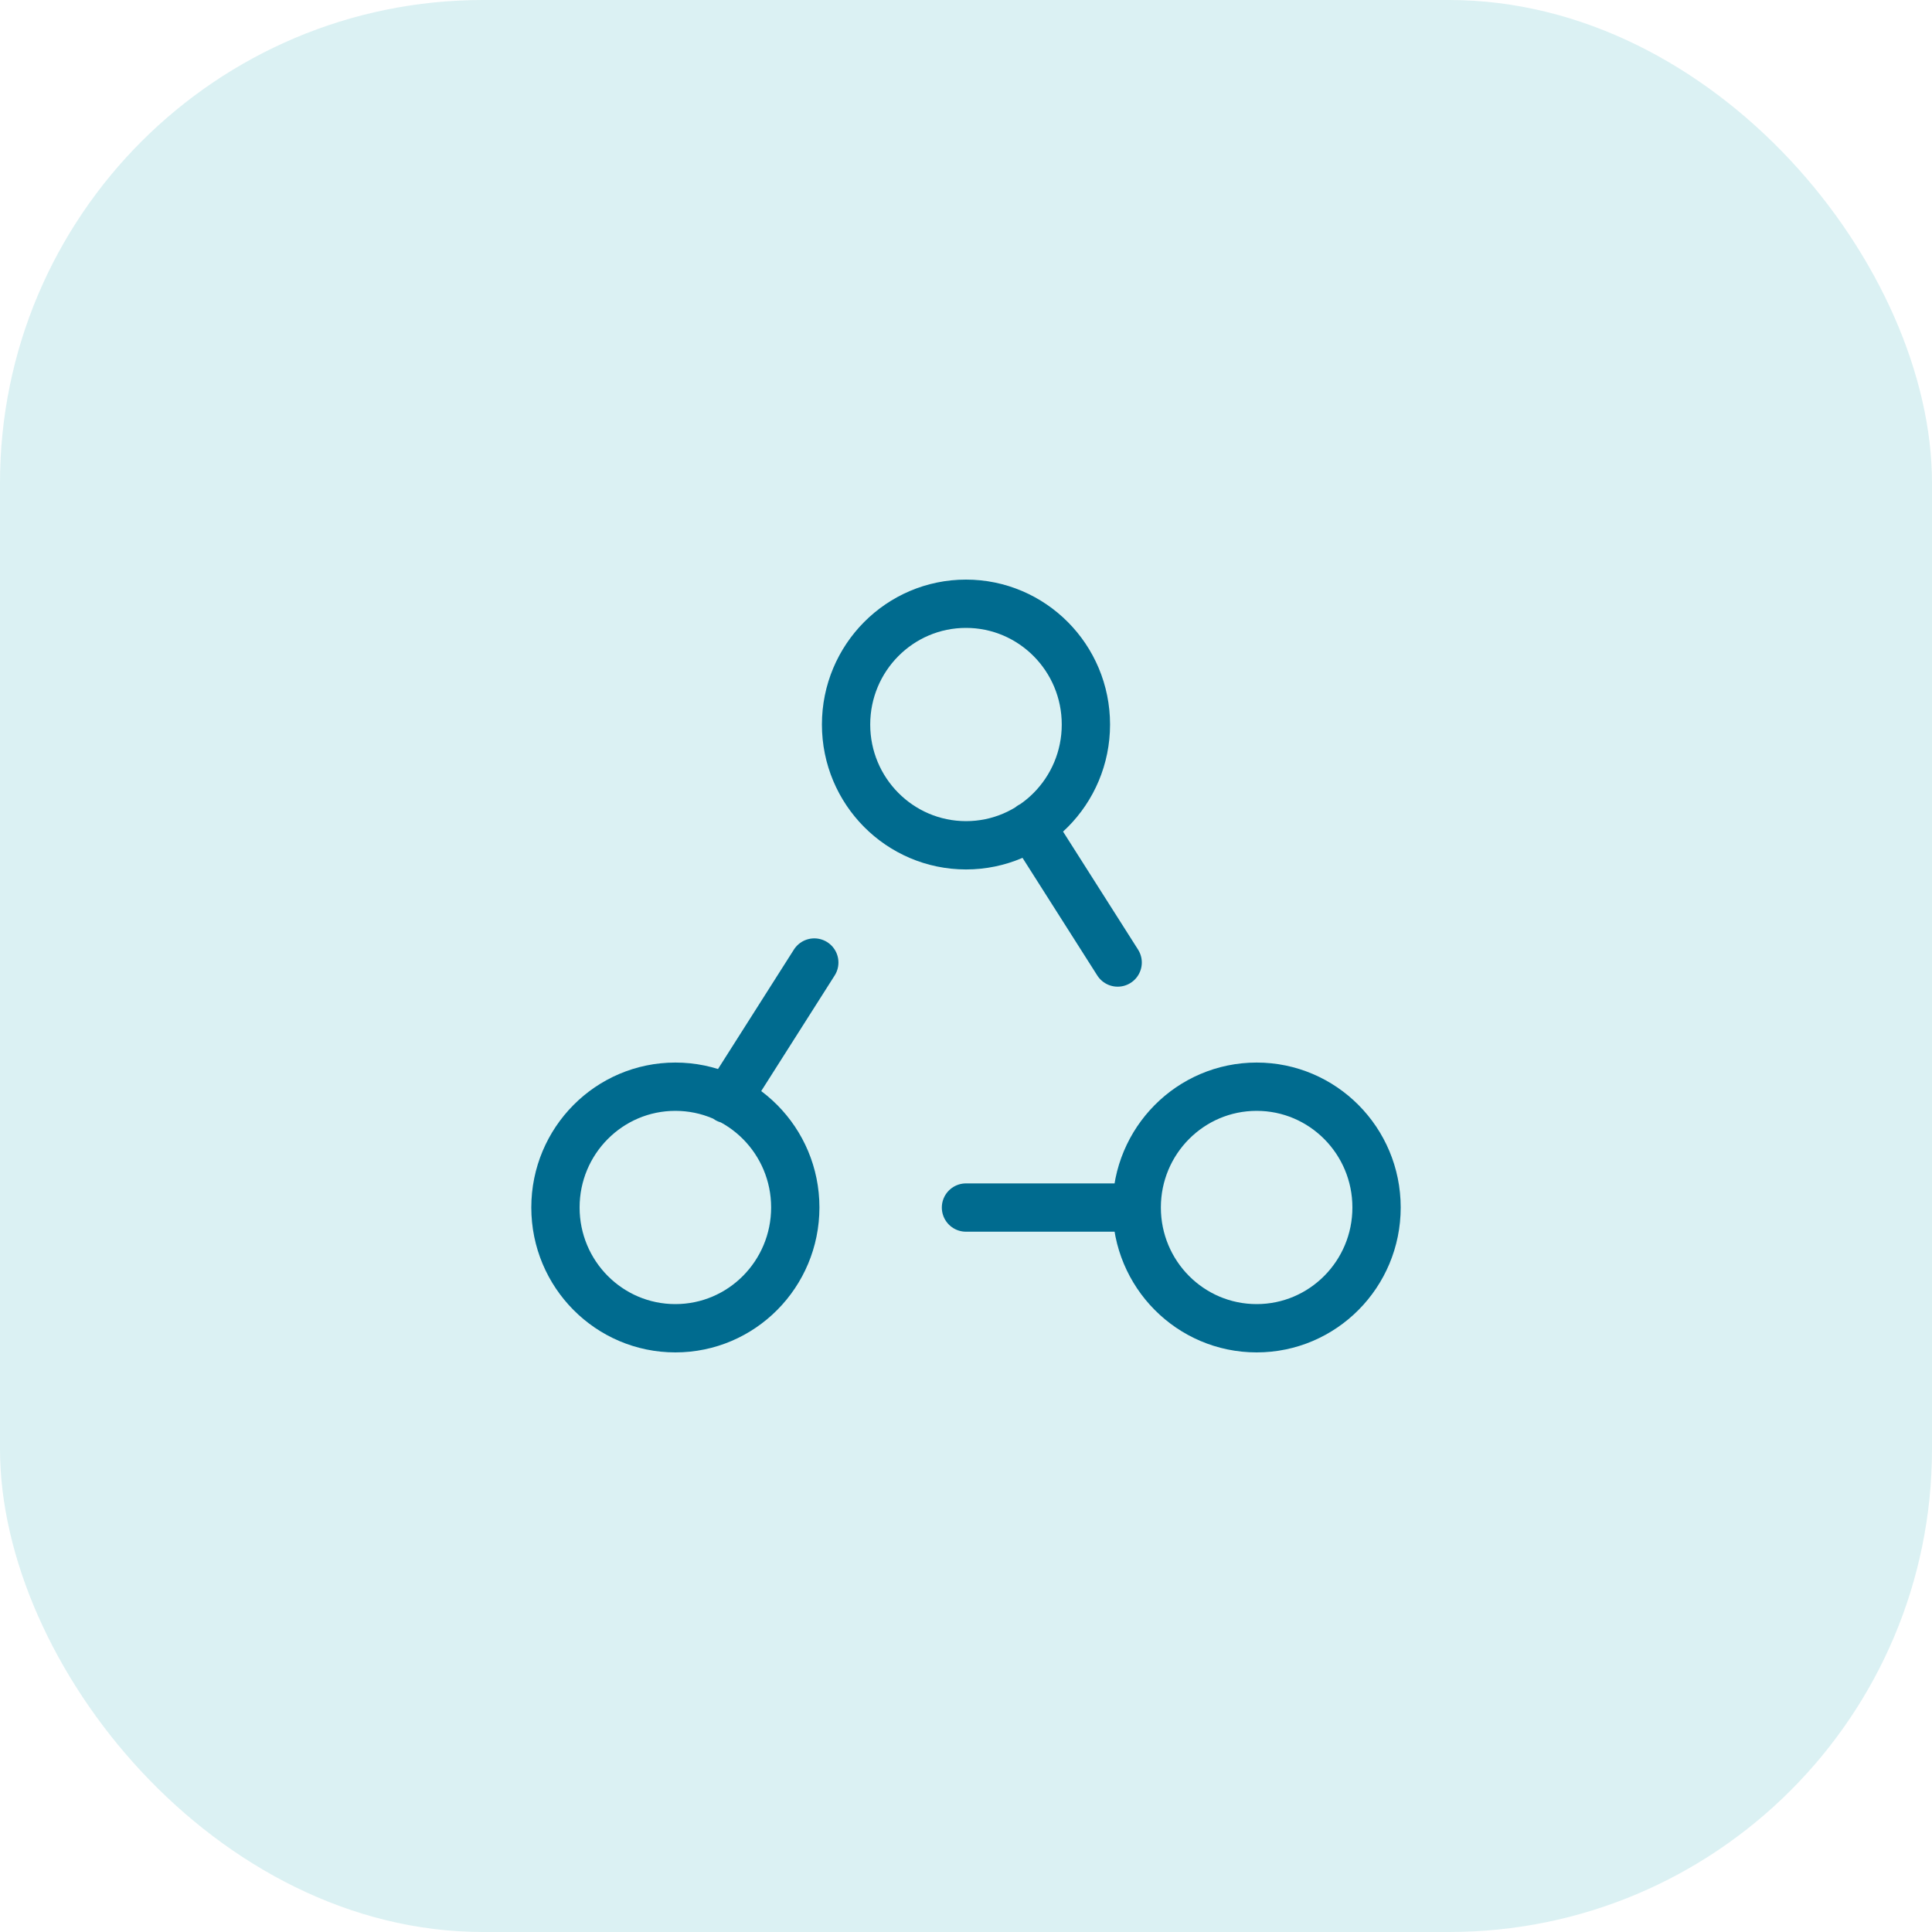
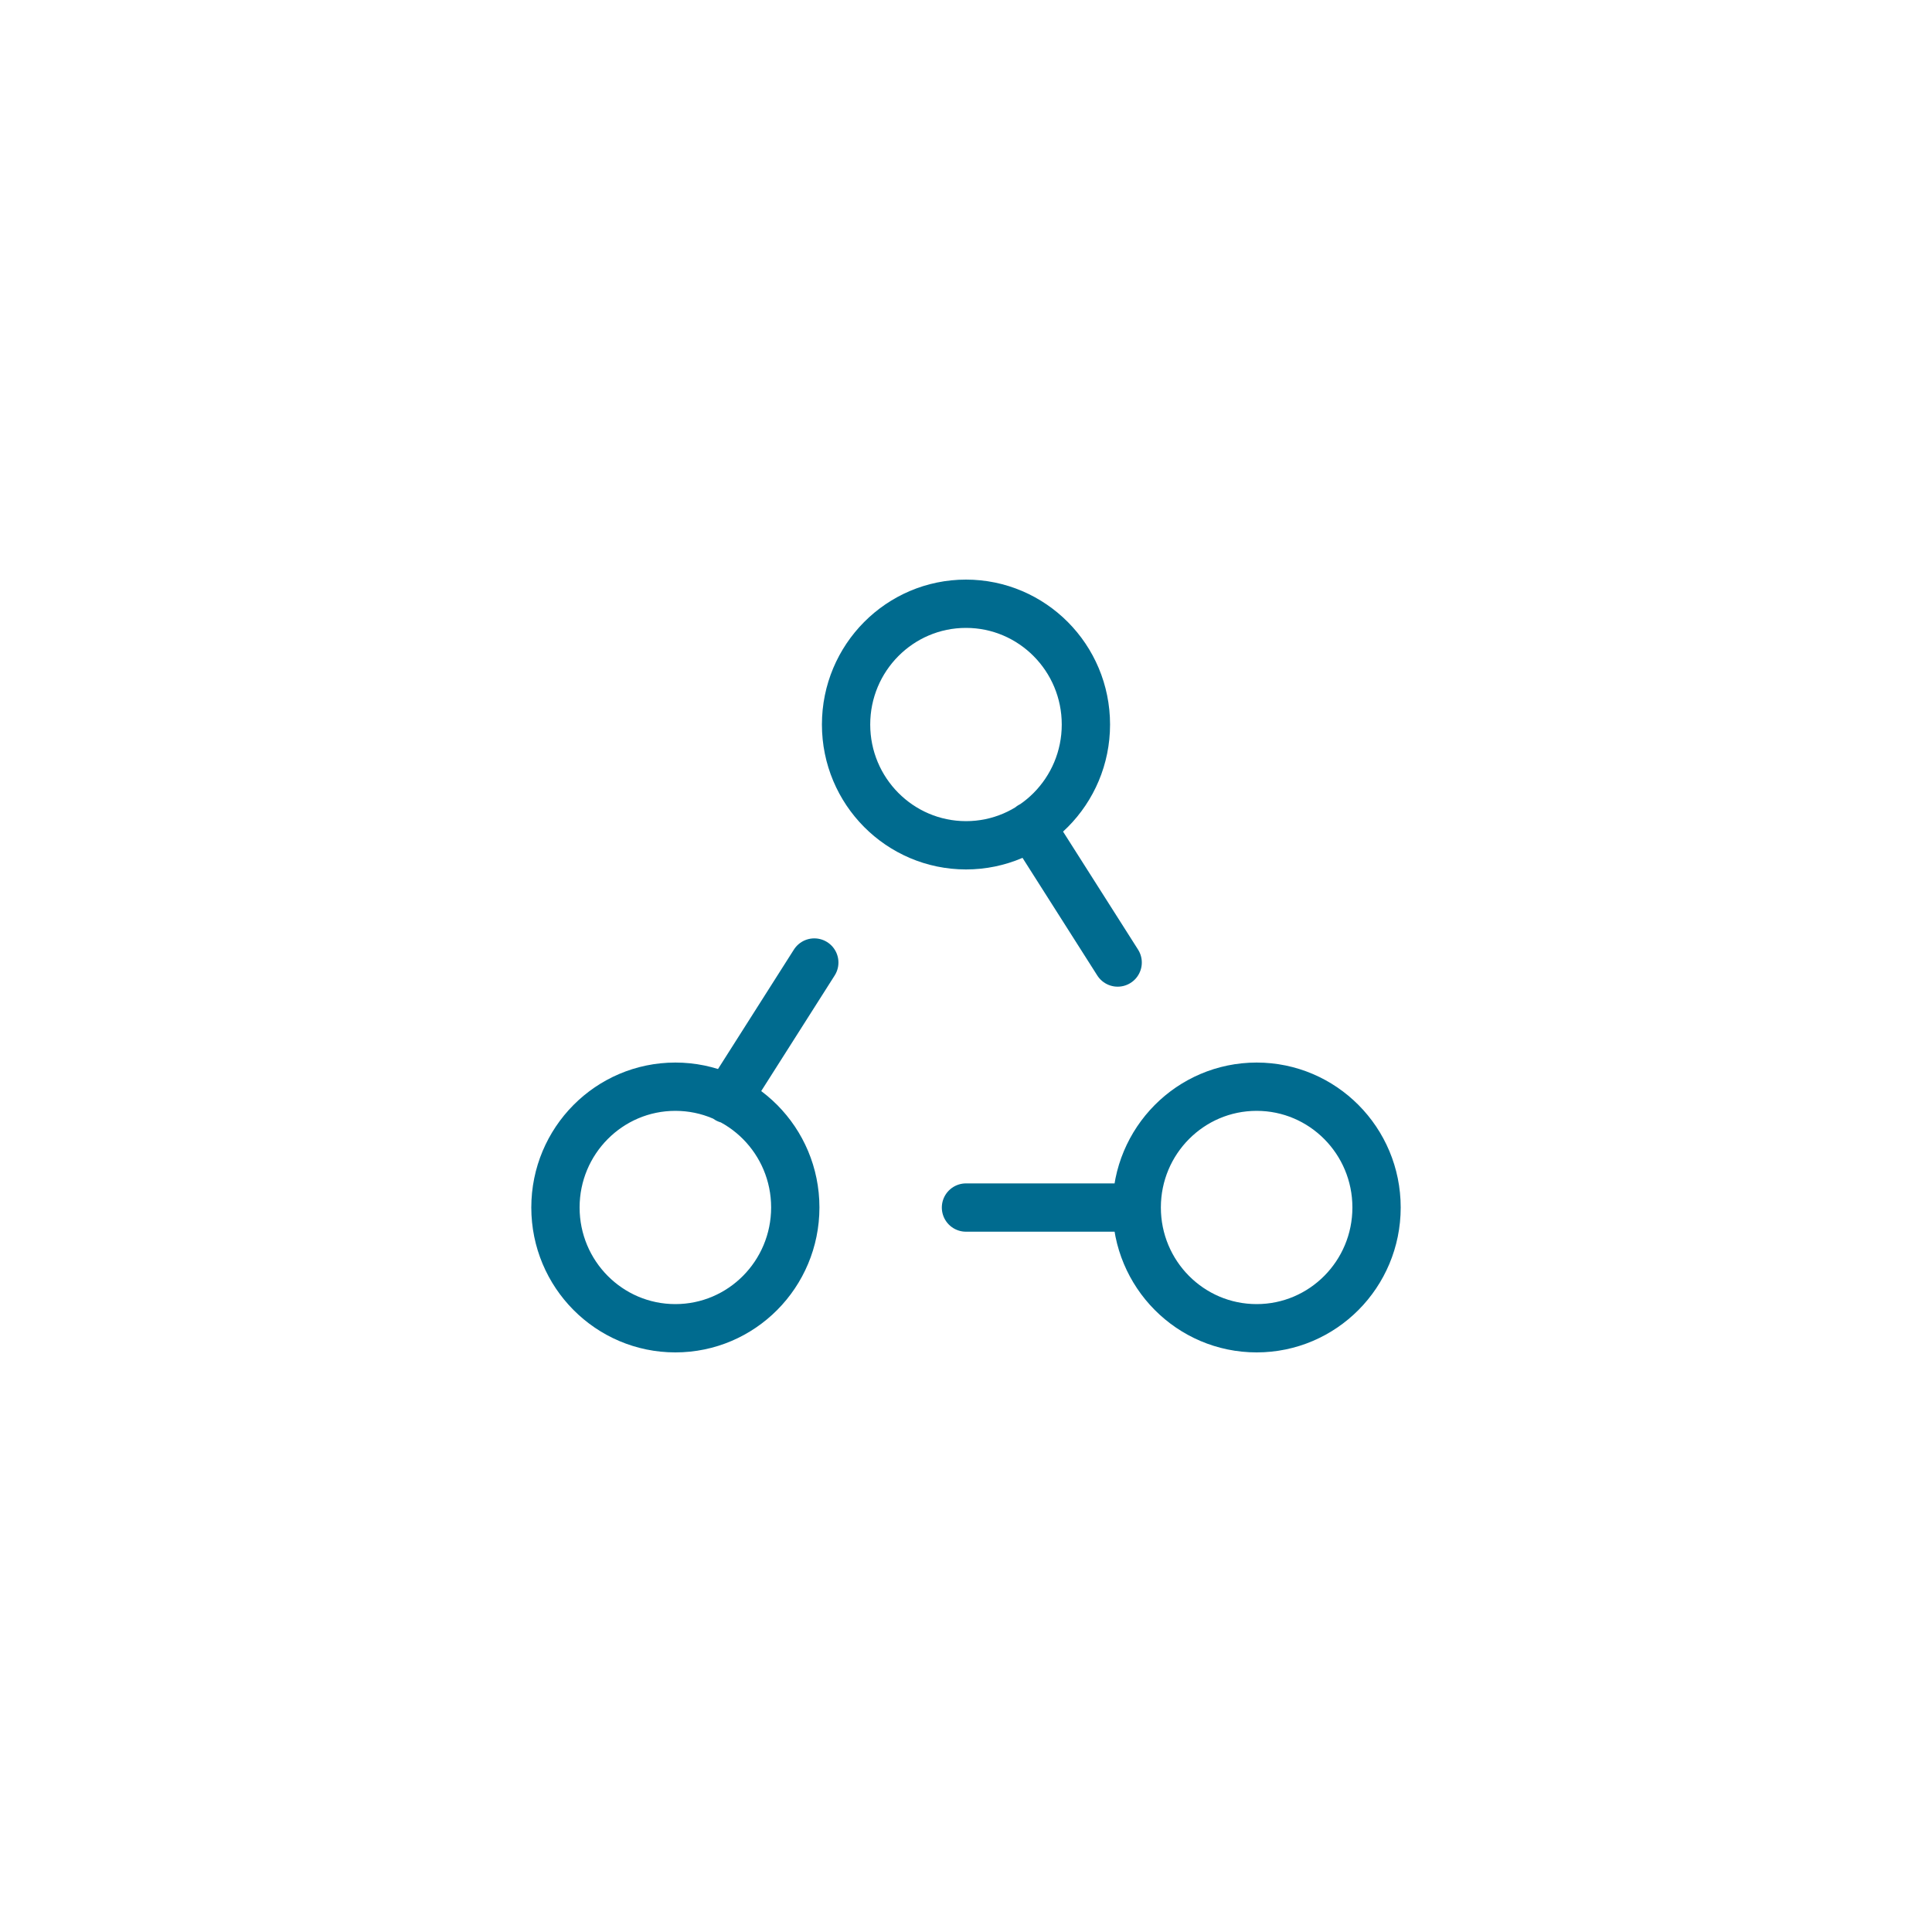
<svg xmlns="http://www.w3.org/2000/svg" width="80" height="80" viewBox="0 0 80 80" fill="none">
-   <rect opacity="0.2" width="80" height="80" rx="20" fill="#4EBDC7" />
  <path d="M47.067 50.002H39.999M35.034 30.001C35.034 27.24 37.256 25 39.999 25C42.74 25 44.965 27.238 44.965 30.001C44.965 32.762 42.742 35.002 39.999 35.002C37.256 34.999 35.034 32.76 35.034 30.001ZM23 49.999C23 47.238 25.222 44.998 27.965 44.998C30.707 44.998 32.931 47.236 32.931 49.999C32.929 52.76 30.709 55 27.965 55C25.222 55 23 52.762 23 49.999V49.999ZM47.069 49.999C47.069 47.238 49.291 44.998 52.035 44.998C54.776 44.998 57 47.236 57 49.999C57 52.76 54.778 55 52.035 55C49.29 55 47.069 52.762 47.069 49.999V49.999ZM33.718 39.856L30.122 45.515L33.718 39.856ZM42.683 34.197L46.28 39.856L42.683 34.197Z" stroke="#006B8F" stroke-width="2" stroke-linecap="round" stroke-linejoin="round" />
</svg>